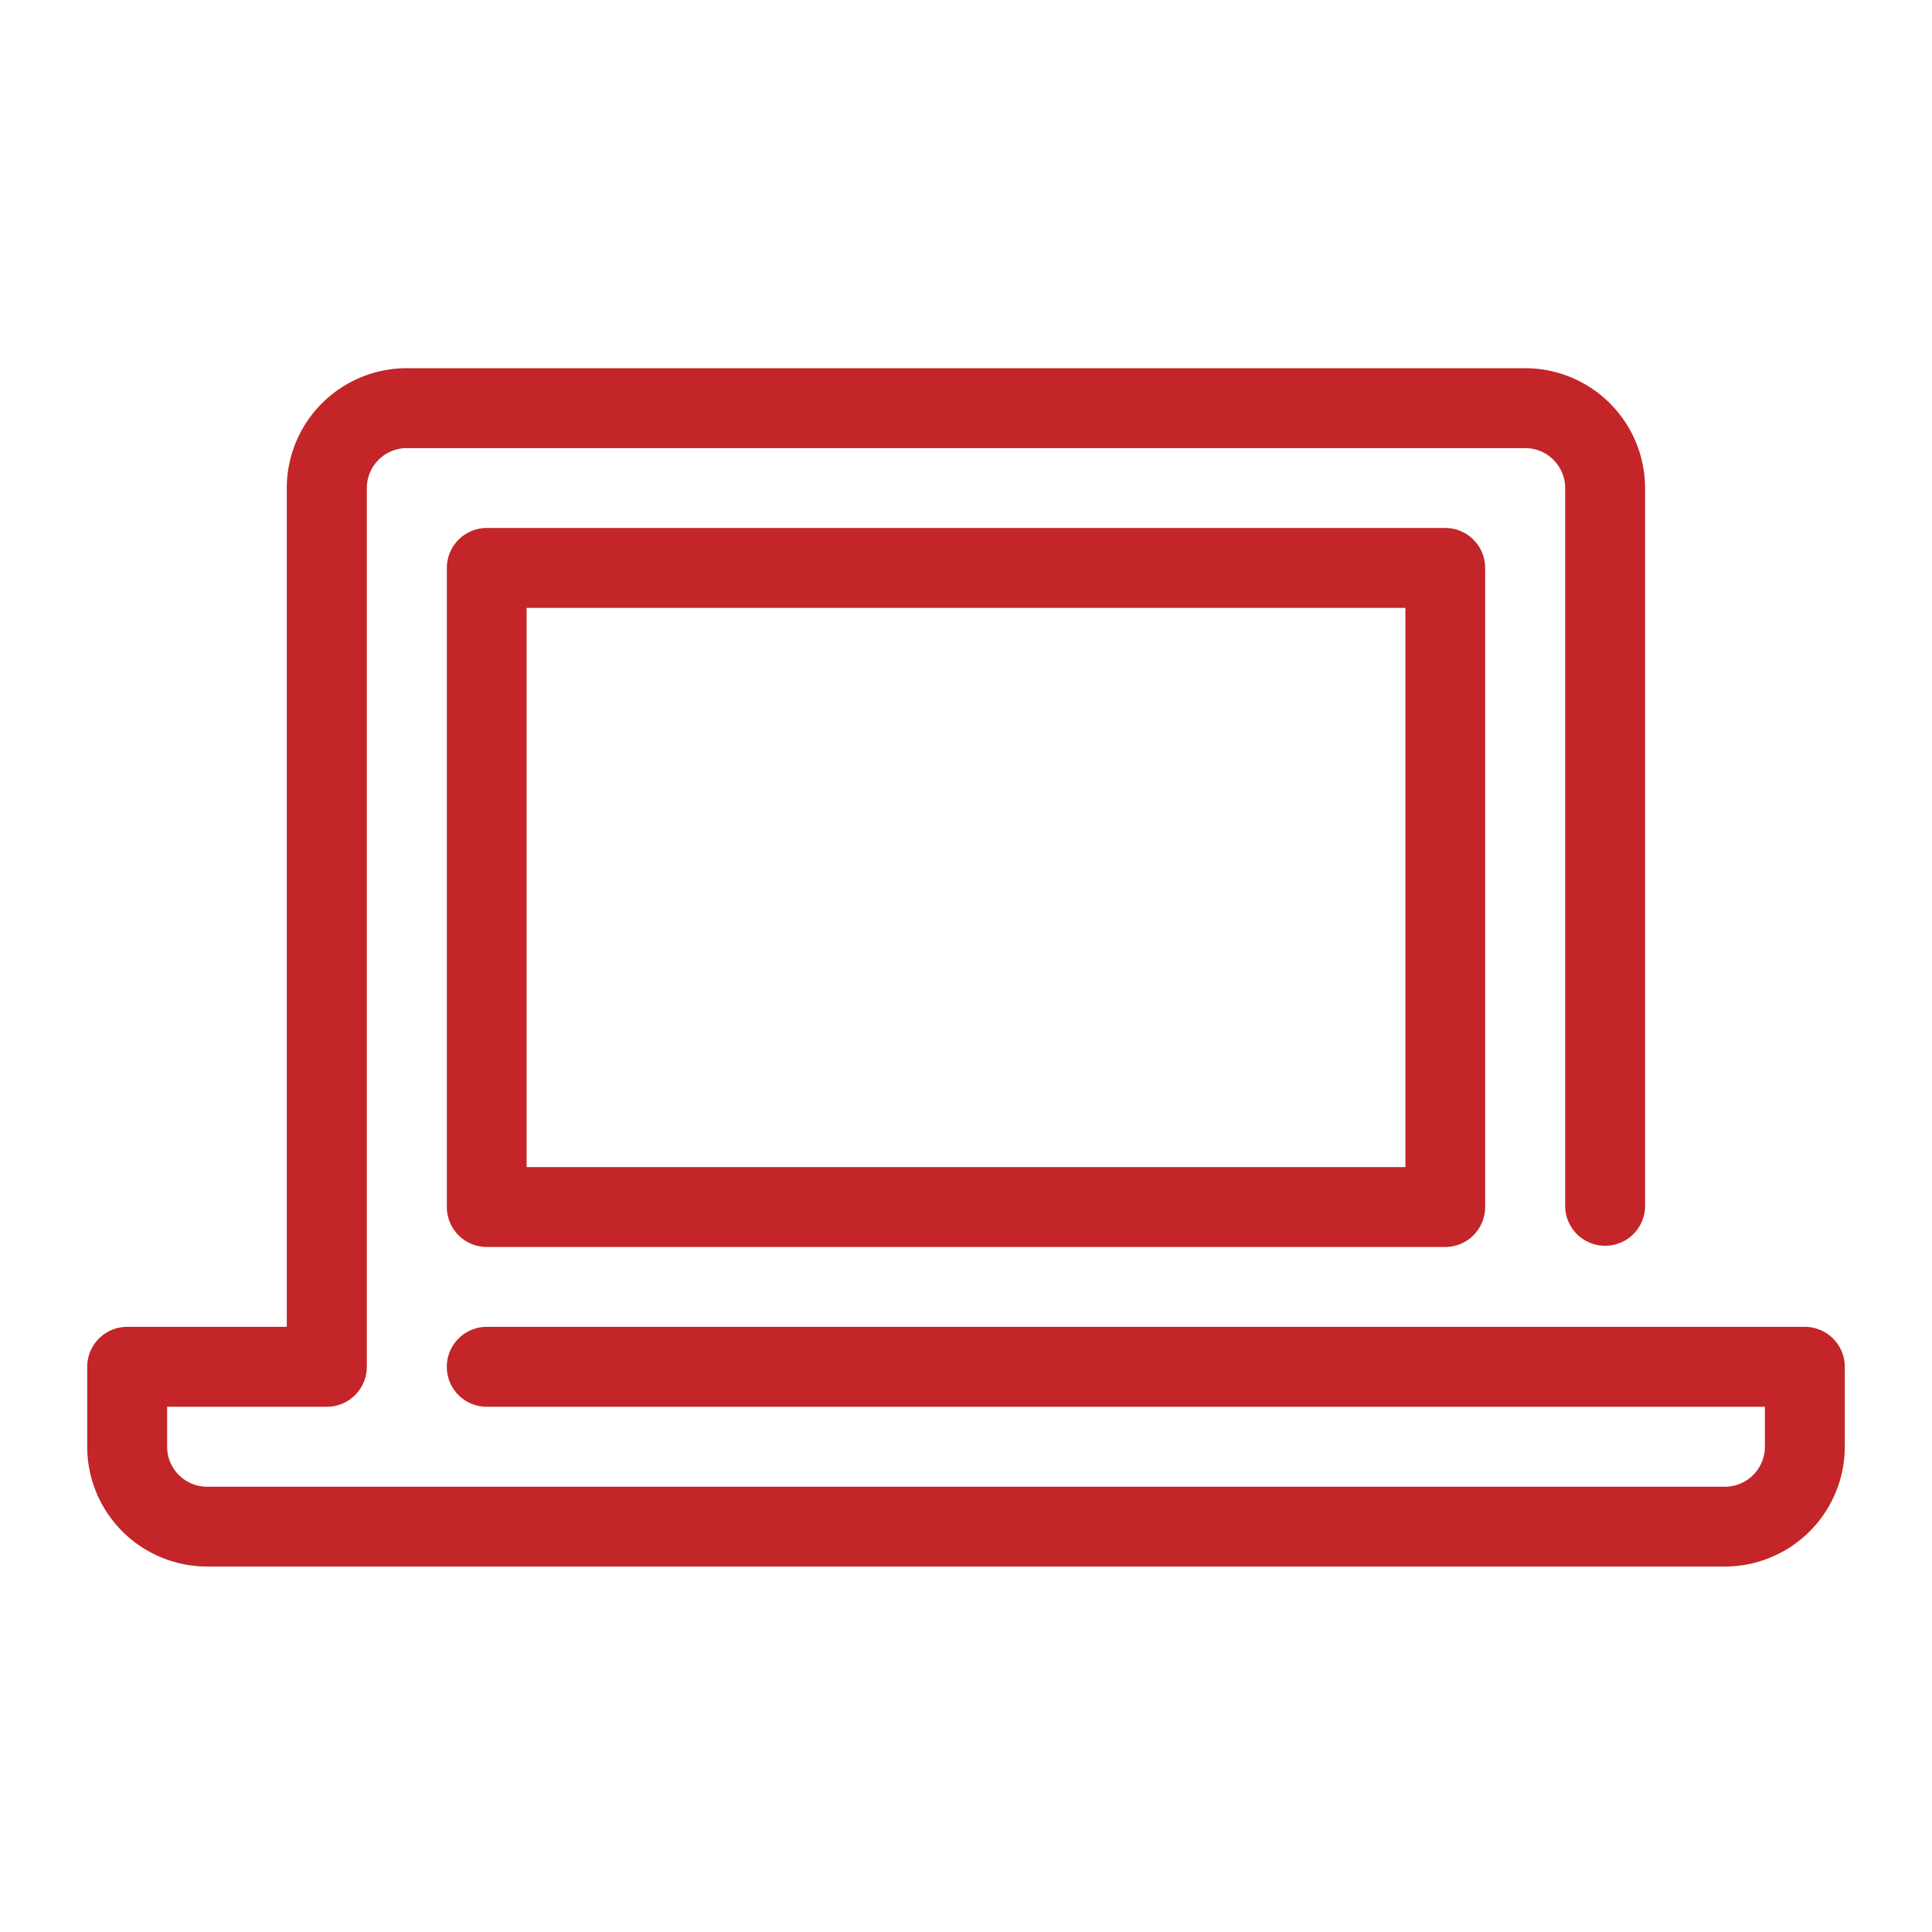
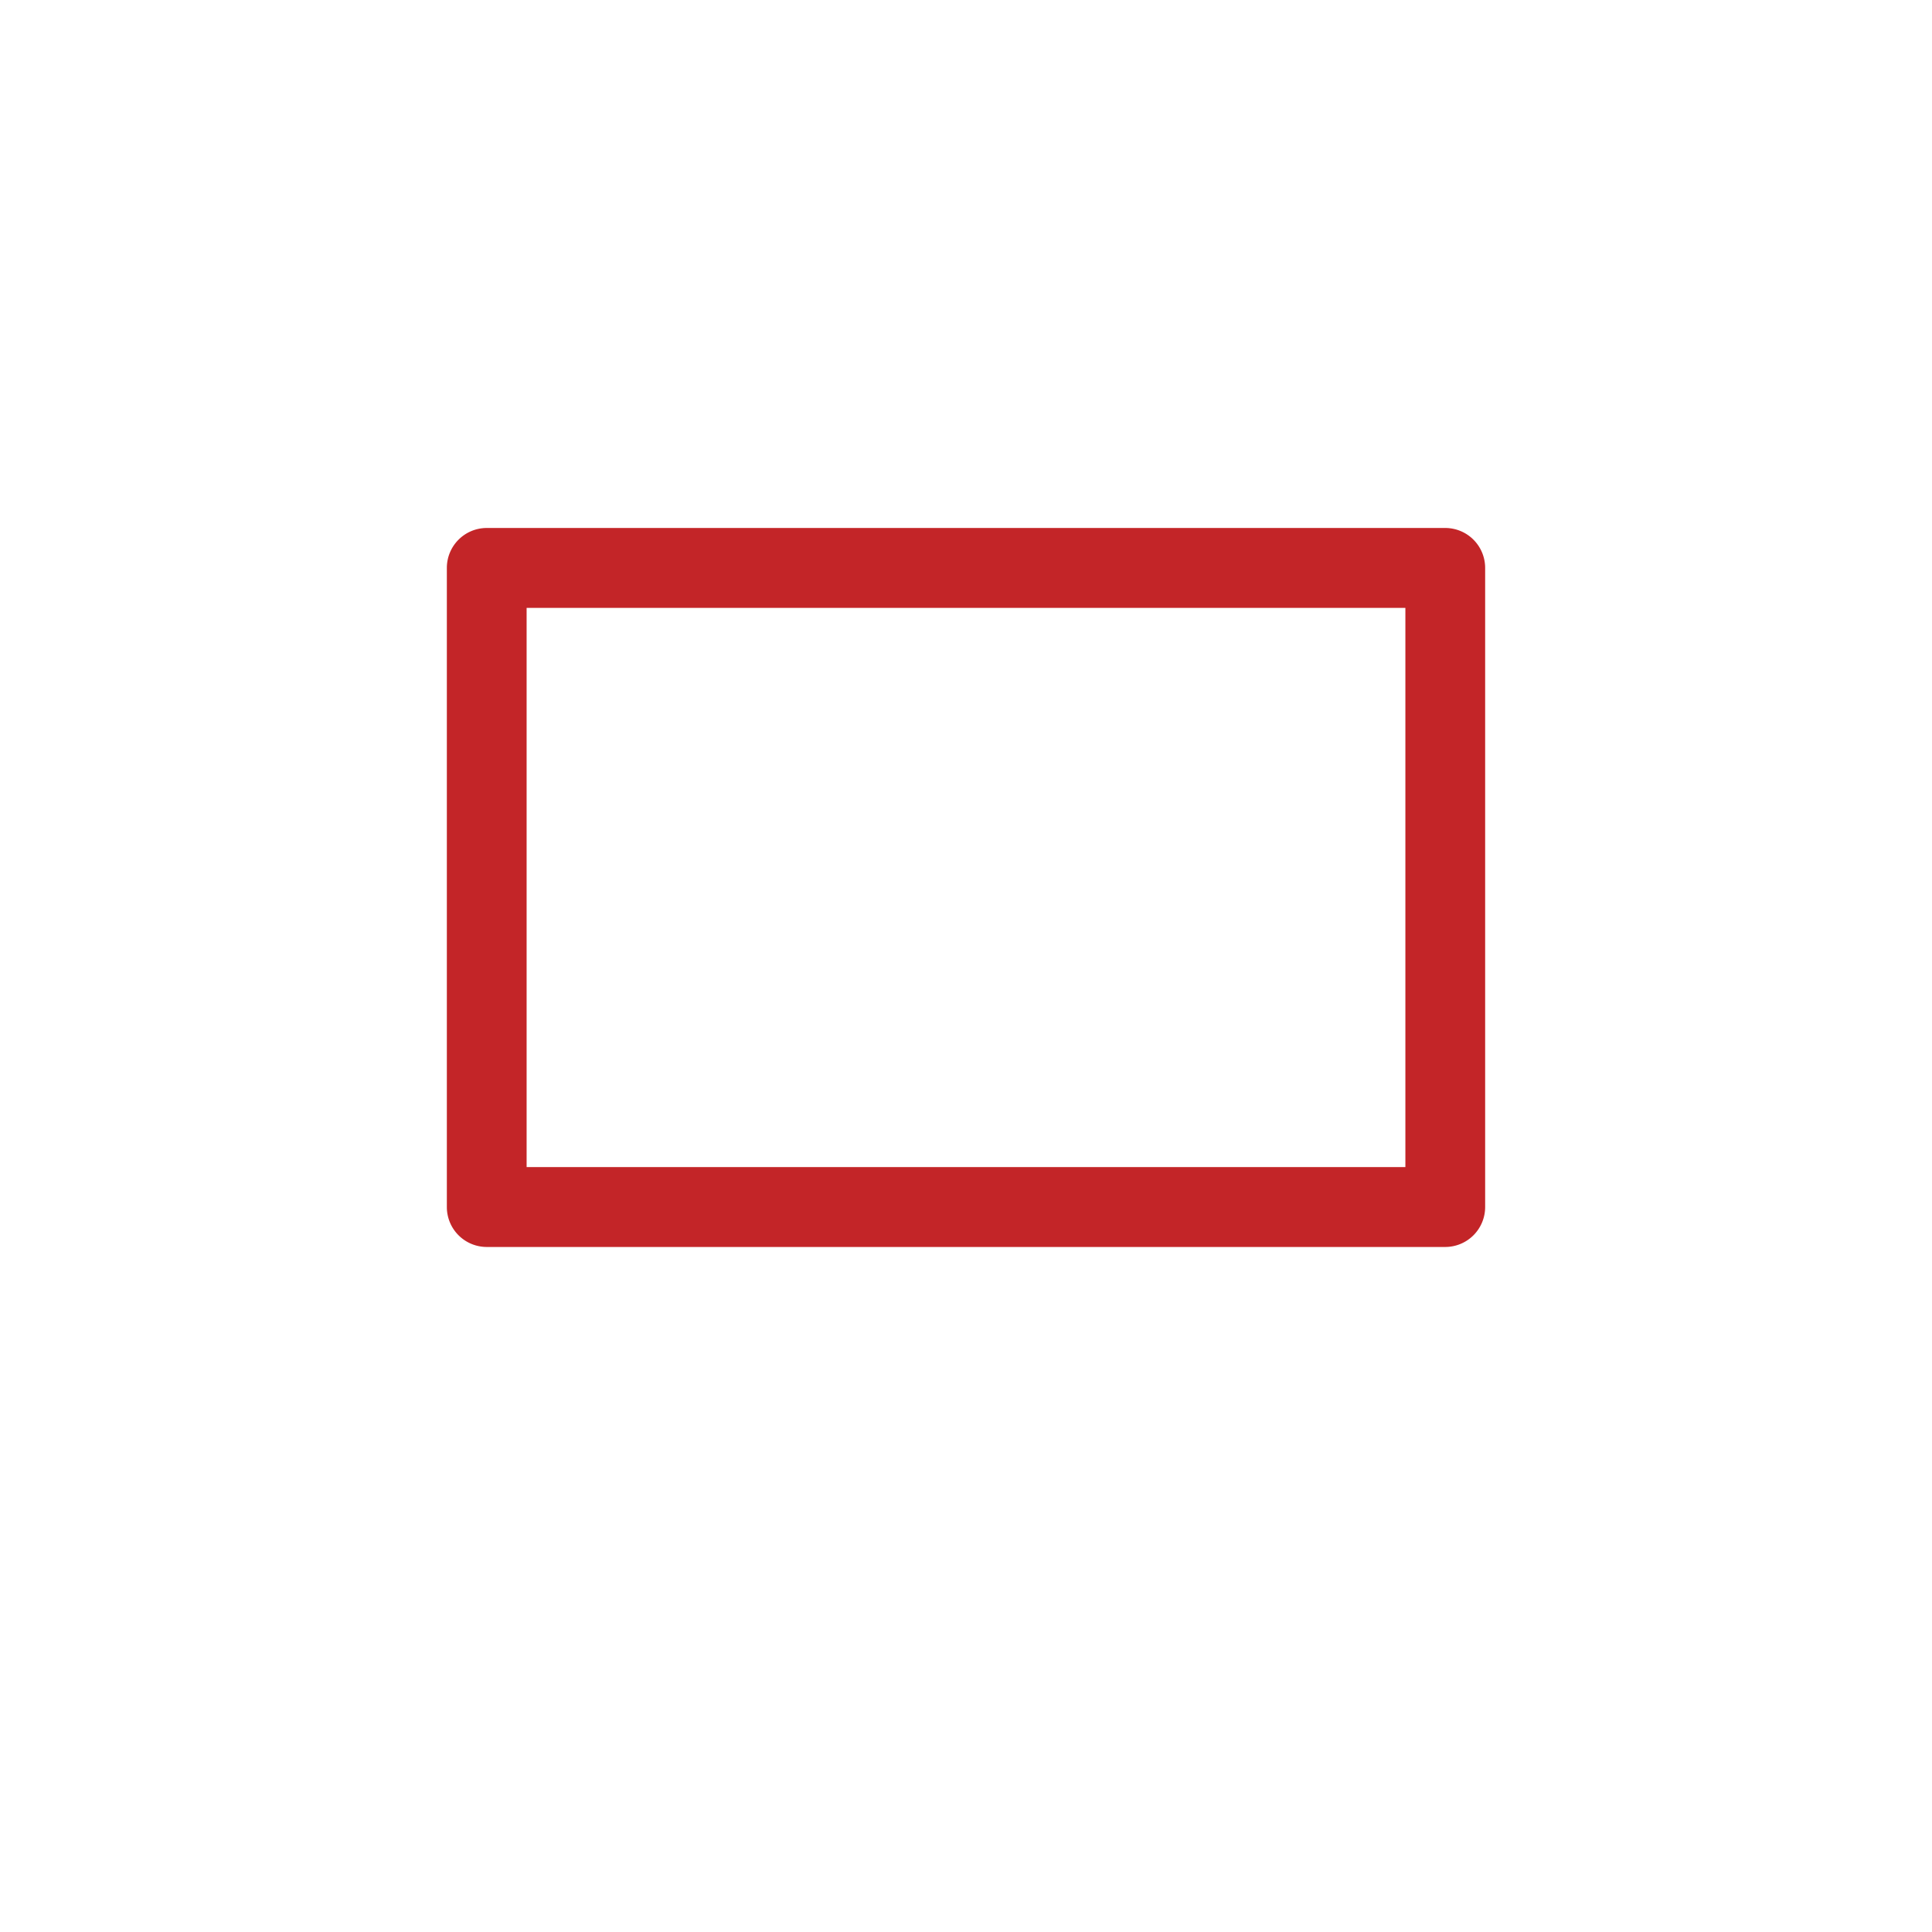
<svg xmlns="http://www.w3.org/2000/svg" viewBox="0 0 512 512">
  <defs>
    <style>.a{fill:#c32528;}</style>
  </defs>
-   <path class="a" d="M478.3,351.63H129a10.59,10.59,0,0,0,0,21.18H467.71v10.58A10.6,10.6,0,0,1,457.13,394H54.87a10.61,10.61,0,0,1-10.58-10.59V372.81H86.63a10.59,10.59,0,0,0,10.58-10.59V129.33a10.61,10.61,0,0,1,10.59-10.58H404.2a10.61,10.61,0,0,1,10.59,10.58V319.88a10.59,10.59,0,0,0,21.17,0V129.33A31.79,31.79,0,0,0,404.2,97.58H107.8A31.79,31.79,0,0,0,76,129.33v222.3H33.7a10.6,10.6,0,0,0-10.59,10.59v21.17a31.8,31.8,0,0,0,31.76,31.76H457.13a31.8,31.8,0,0,0,31.76-31.76V362.22A10.59,10.59,0,0,0,478.3,351.63Z" />
  <path class="a" d="M129,139.92a10.58,10.58,0,0,0-10.58,10.58V319.88A10.58,10.58,0,0,0,129,330.46H383a10.58,10.58,0,0,0,10.58-10.58V150.5A10.58,10.58,0,0,0,383,139.92ZM372.44,309.29H139.56V161.09H372.44Z" />
</svg>